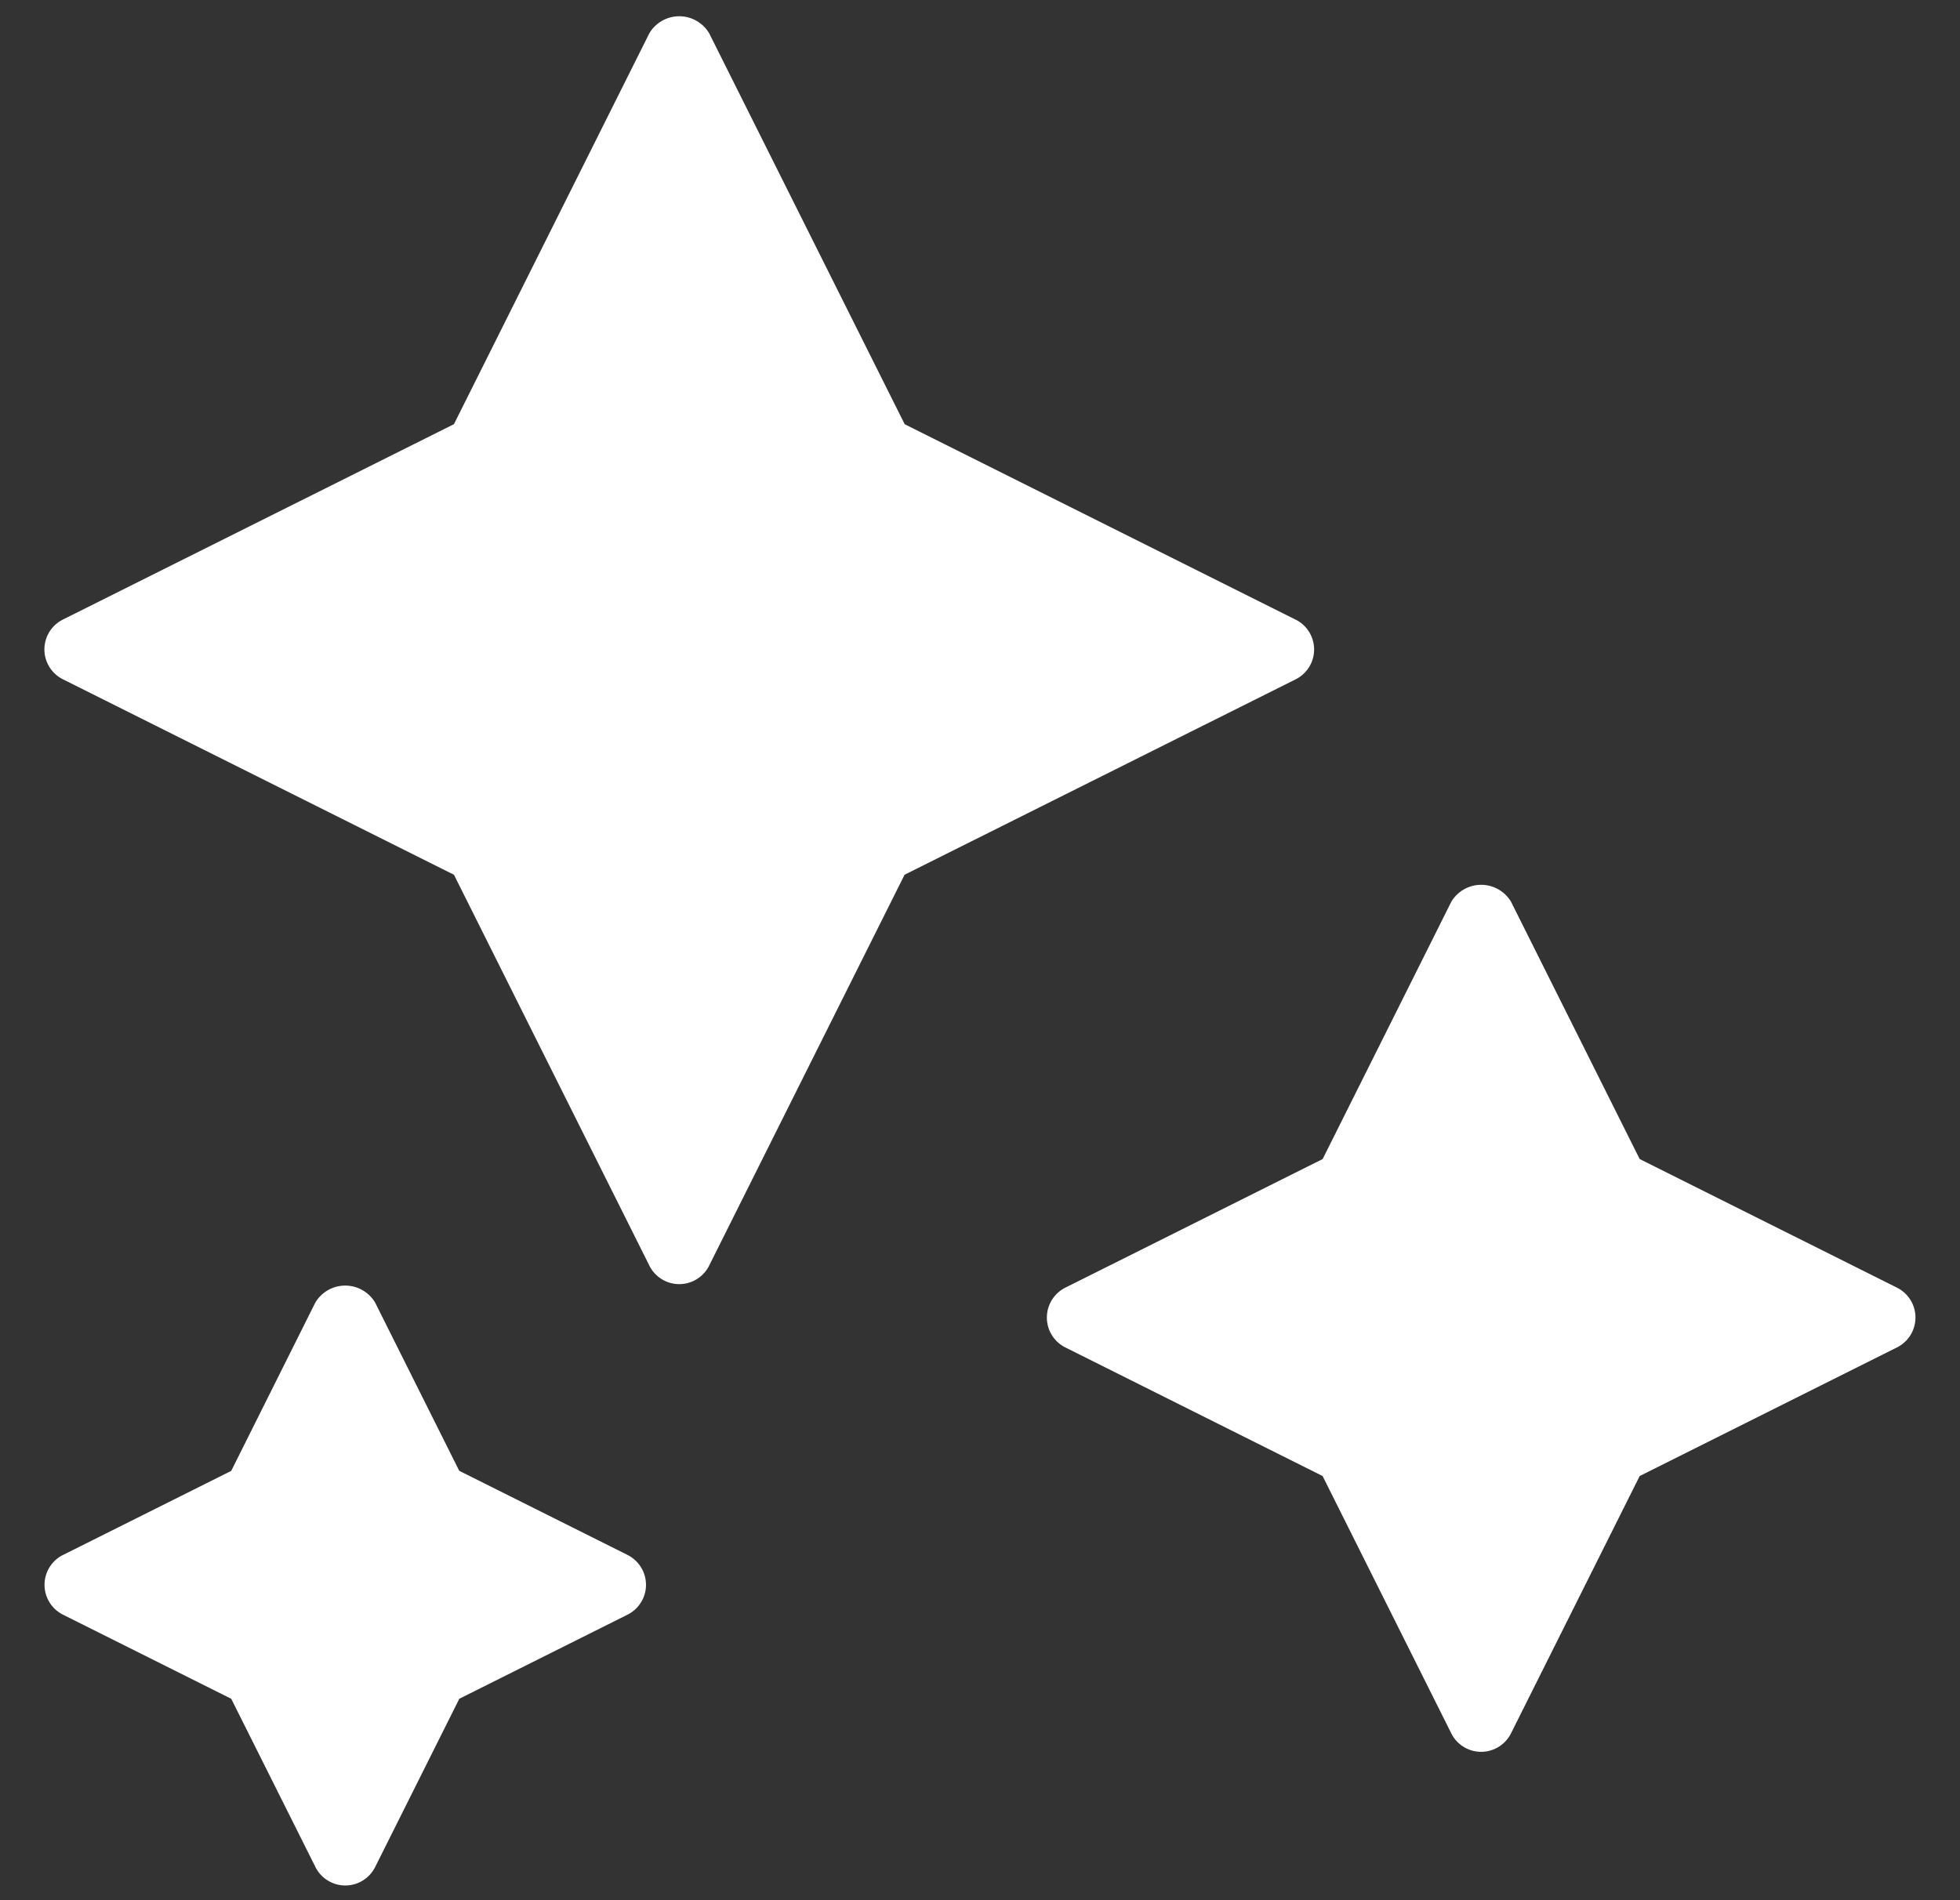
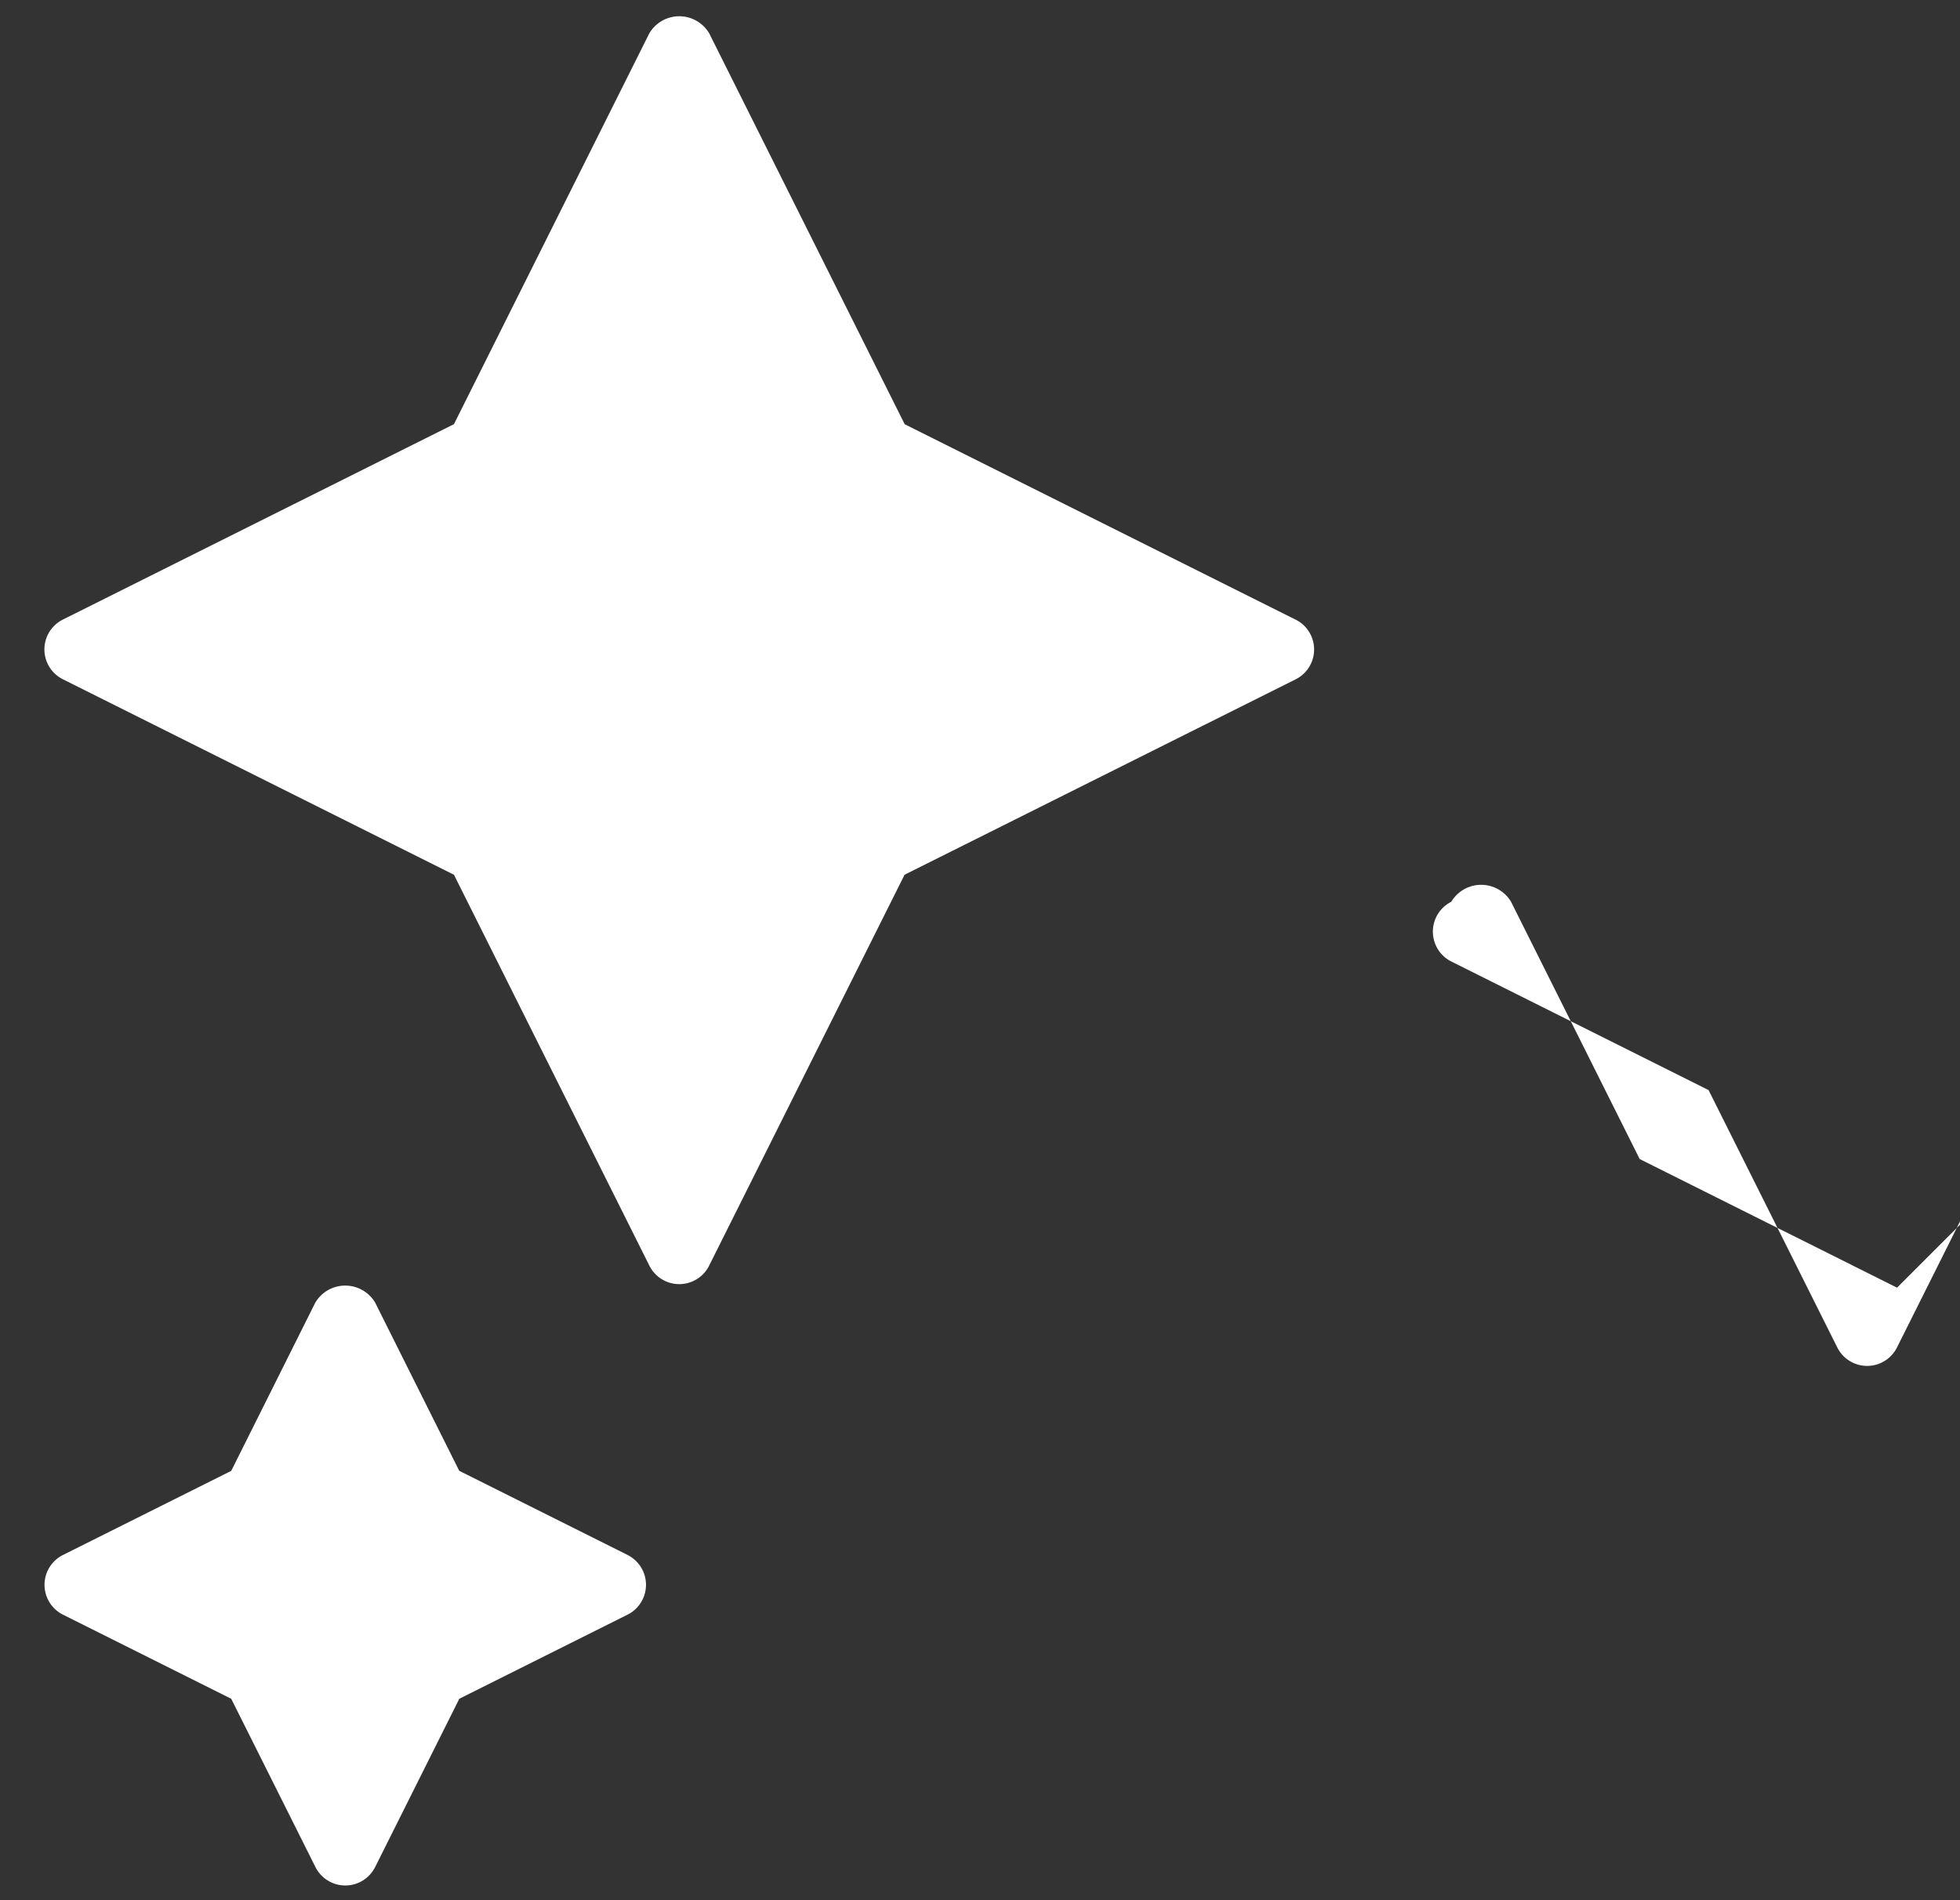
<svg xmlns="http://www.w3.org/2000/svg" width="33" height="32" fill="none">
  <rect width="100%" height="100%" fill="#333333" stroke="none" />
-   <path d="m10.564 26.185-2.832-1.416-1.416-2.833a.586.586 0 0 0-1.007 0L3.893 24.77l-2.832 1.416a.562.562 0 0 0 0 1.006l2.832 1.416L5.31 31.44a.562.562 0 0 0 1.007 0l1.416-2.832 2.832-1.416a.562.562 0 0 0 0-1.006Zm21.376-4.5-4.333-2.166-2.166-4.333a.586.586 0 0 0-1.006 0l-2.166 4.333-4.333 2.166a.563.563 0 0 0 0 1.006l4.332 2.166 2.166 4.332a.562.562 0 0 0 1.007 0l2.166-4.332 4.332-2.166a.562.562 0 0 0 0-1.006Zm-10.126-11.25-6.582-3.291L11.94.56a.586.586 0 0 0-1.007 0l-3.29 6.583-6.583 3.29a.562.562 0 0 0 0 1.007l6.583 3.291 3.29 6.582a.562.562 0 0 0 1.007 0l3.29-6.582 6.583-3.29a.562.562 0 0 0 0-1.007Z" fill="#fff" />
+   <path d="m10.564 26.185-2.832-1.416-1.416-2.833a.586.586 0 0 0-1.007 0L3.893 24.77l-2.832 1.416a.562.562 0 0 0 0 1.006l2.832 1.416L5.31 31.44a.562.562 0 0 0 1.007 0l1.416-2.832 2.832-1.416a.562.562 0 0 0 0-1.006Zm21.376-4.5-4.333-2.166-2.166-4.333a.586.586 0 0 0-1.006 0a.563.563 0 0 0 0 1.006l4.332 2.166 2.166 4.332a.562.562 0 0 0 1.007 0l2.166-4.332 4.332-2.166a.562.562 0 0 0 0-1.006Zm-10.126-11.25-6.582-3.291L11.94.56a.586.586 0 0 0-1.007 0l-3.29 6.583-6.583 3.29a.562.562 0 0 0 0 1.007l6.583 3.291 3.29 6.582a.562.562 0 0 0 1.007 0l3.29-6.582 6.583-3.29a.562.562 0 0 0 0-1.007Z" fill="#fff" />
</svg>